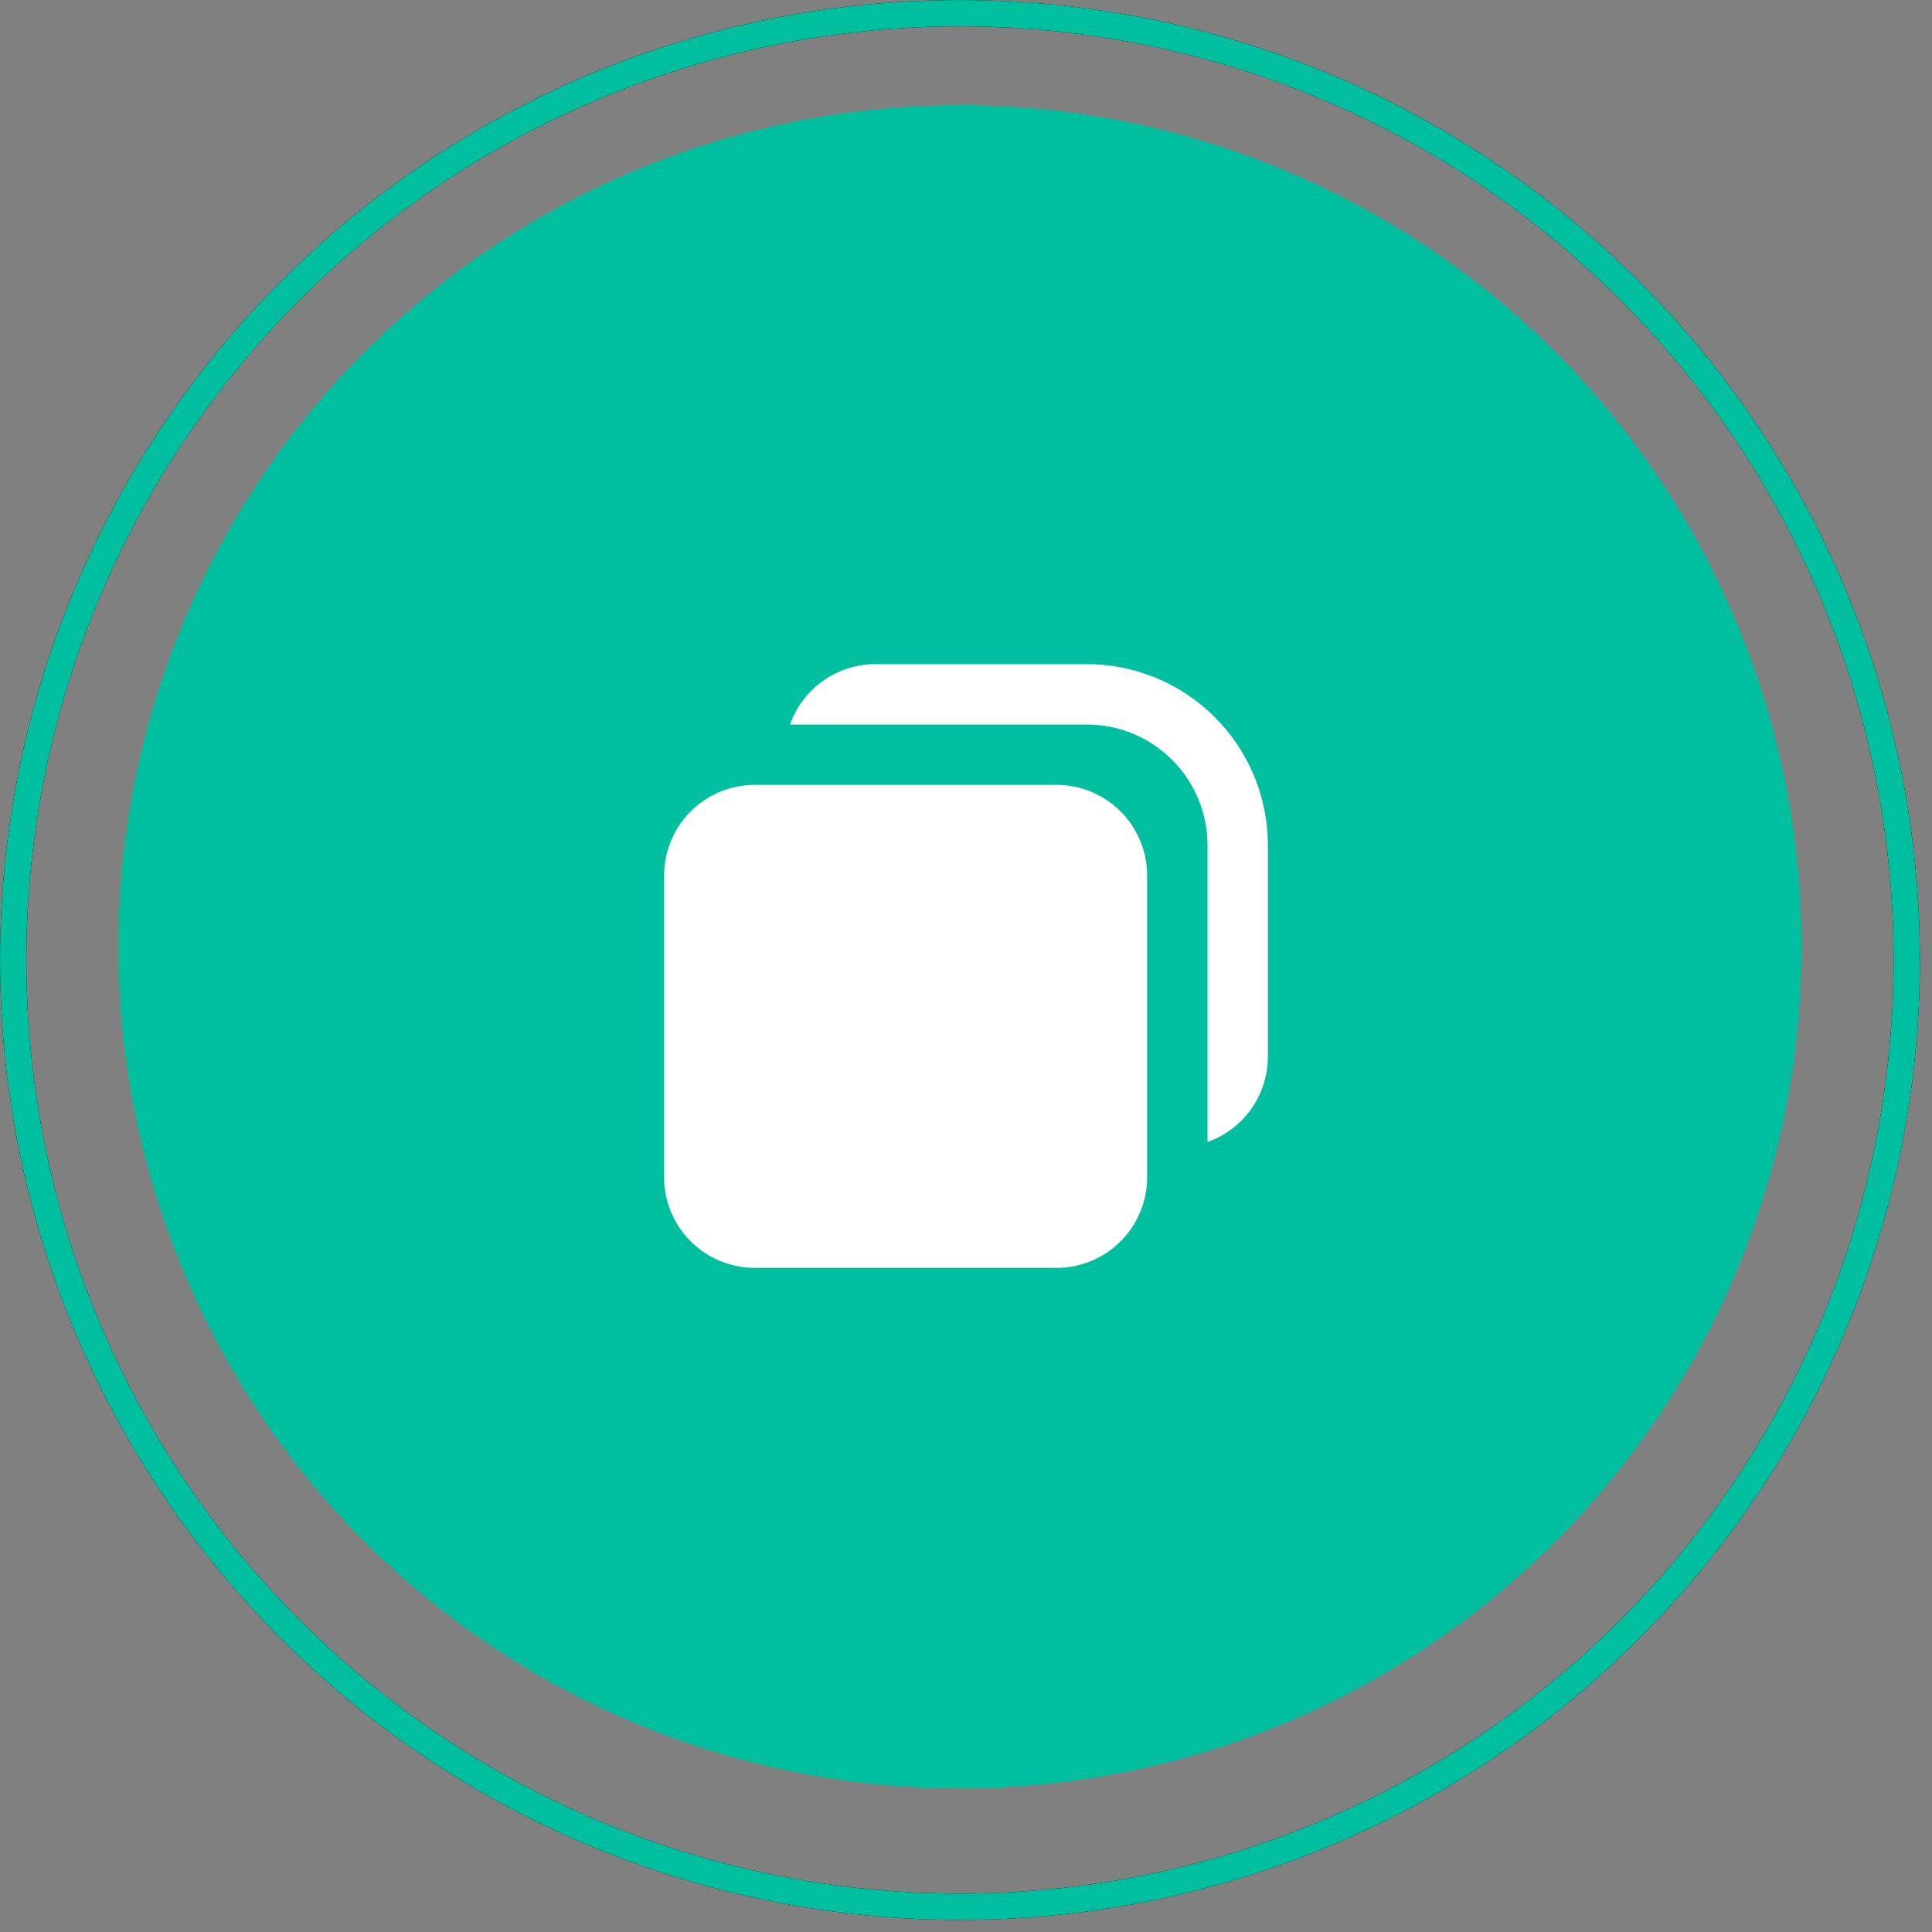
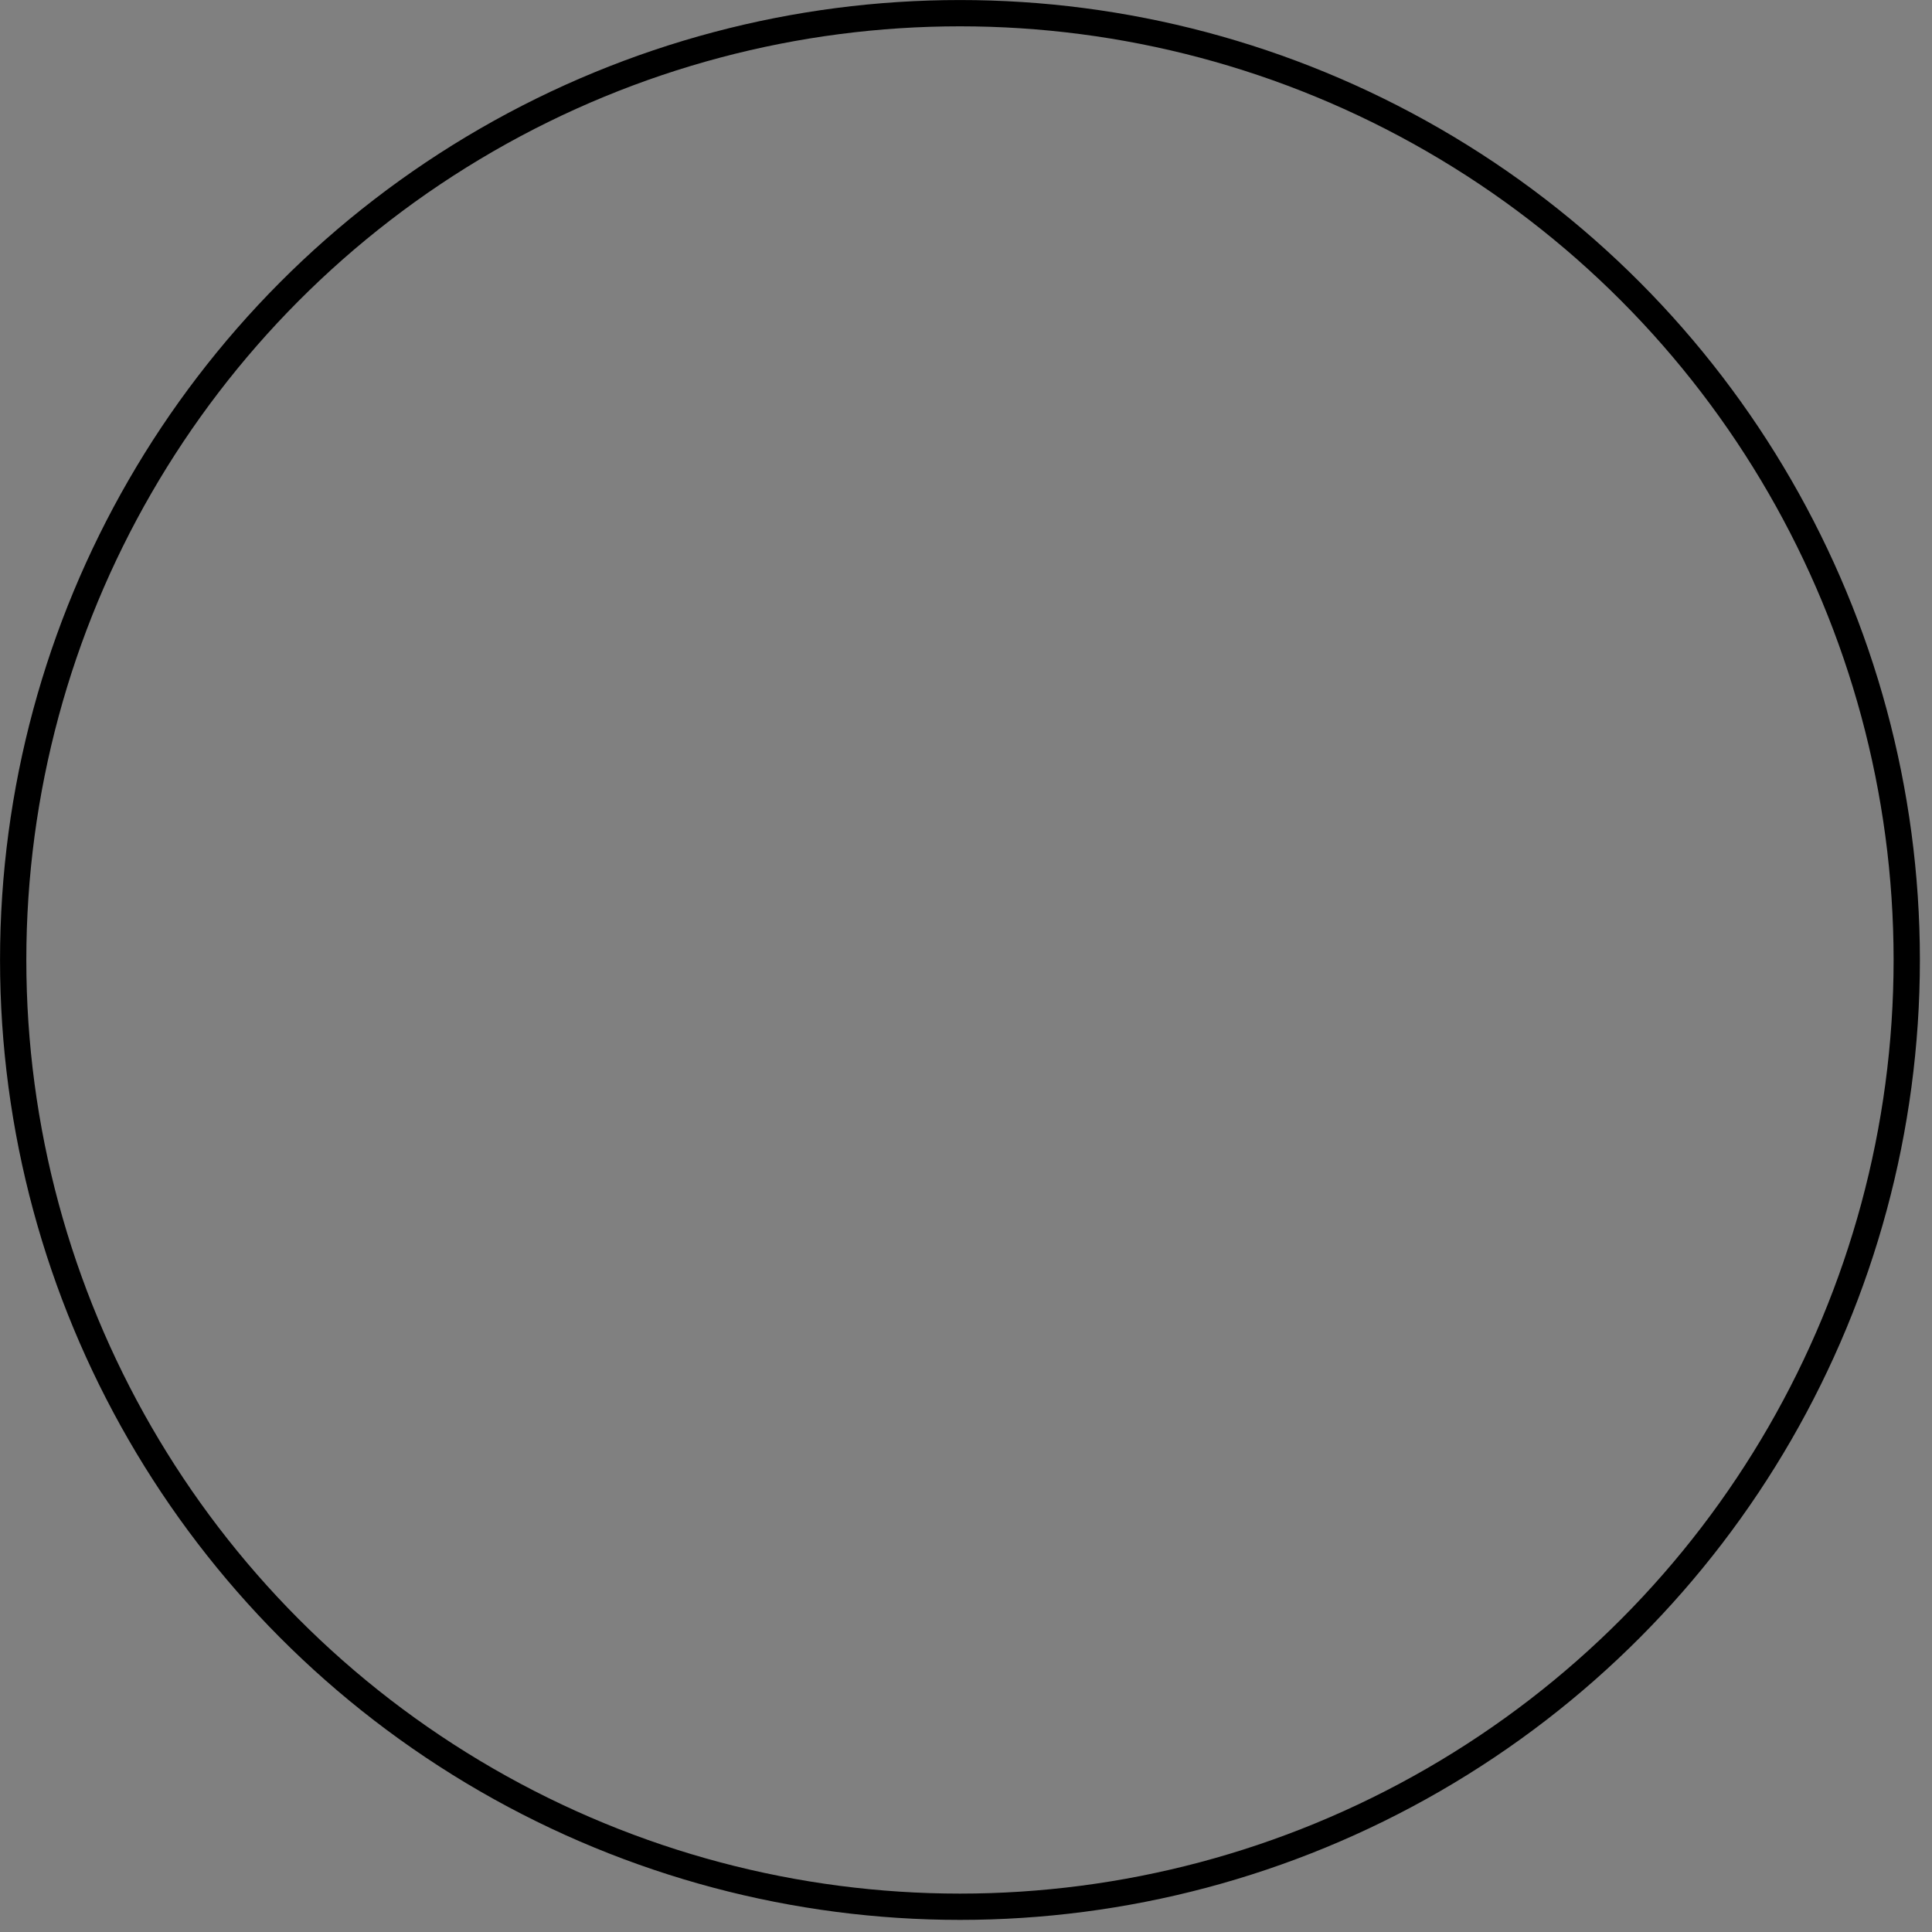
<svg xmlns="http://www.w3.org/2000/svg" width="56" height="56" viewBox="0 0 56 56" fill="none">
  <rect x="0" y="0" width="56" height="56" fill="#808080" stroke="none" />
-   <circle cx="27.824" cy="27.443" r="24.394" fill="#00BF9E" />
  <g clip-path="url(#clip0_2049_46566)">
-     <path d="M22.899 21H31.5C32.428 21 33.319 21.369 33.975 22.025C34.631 22.681 35 23.572 35 24.5V33.101C35.512 32.92 35.955 32.585 36.269 32.141C36.582 31.698 36.75 31.168 36.75 30.625V24.5C36.75 23.108 36.197 21.772 35.212 20.788C34.228 19.803 32.892 19.25 31.5 19.25H25.375C24.832 19.25 24.302 19.418 23.859 19.731C23.415 20.045 23.08 20.488 22.899 21ZM21.875 22.75C21.179 22.75 20.511 23.027 20.019 23.519C19.527 24.011 19.25 24.679 19.25 25.375V34.125C19.25 34.821 19.527 35.489 20.019 35.981C20.511 36.473 21.179 36.75 21.875 36.75H30.625C31.321 36.75 31.989 36.473 32.481 35.981C32.973 35.489 33.25 34.821 33.25 34.125V25.375C33.25 24.679 32.973 24.011 32.481 23.519C31.989 23.027 31.321 22.75 30.625 22.75H21.875Z" fill="white" />
-   </g>
+     </g>
  <circle cx="27.825" cy="27.825" r="27.443" stroke="black" stroke-width="0.762" />
-   <circle cx="27.825" cy="27.825" r="27.443" stroke="#00BF9E" stroke-width="0.762" />
  <defs>
    <clipPath id="clip0_2049_46566">
      <rect width="24" height="24" fill="white" transform="translate(16 16)" />
    </clipPath>
  </defs>
</svg>